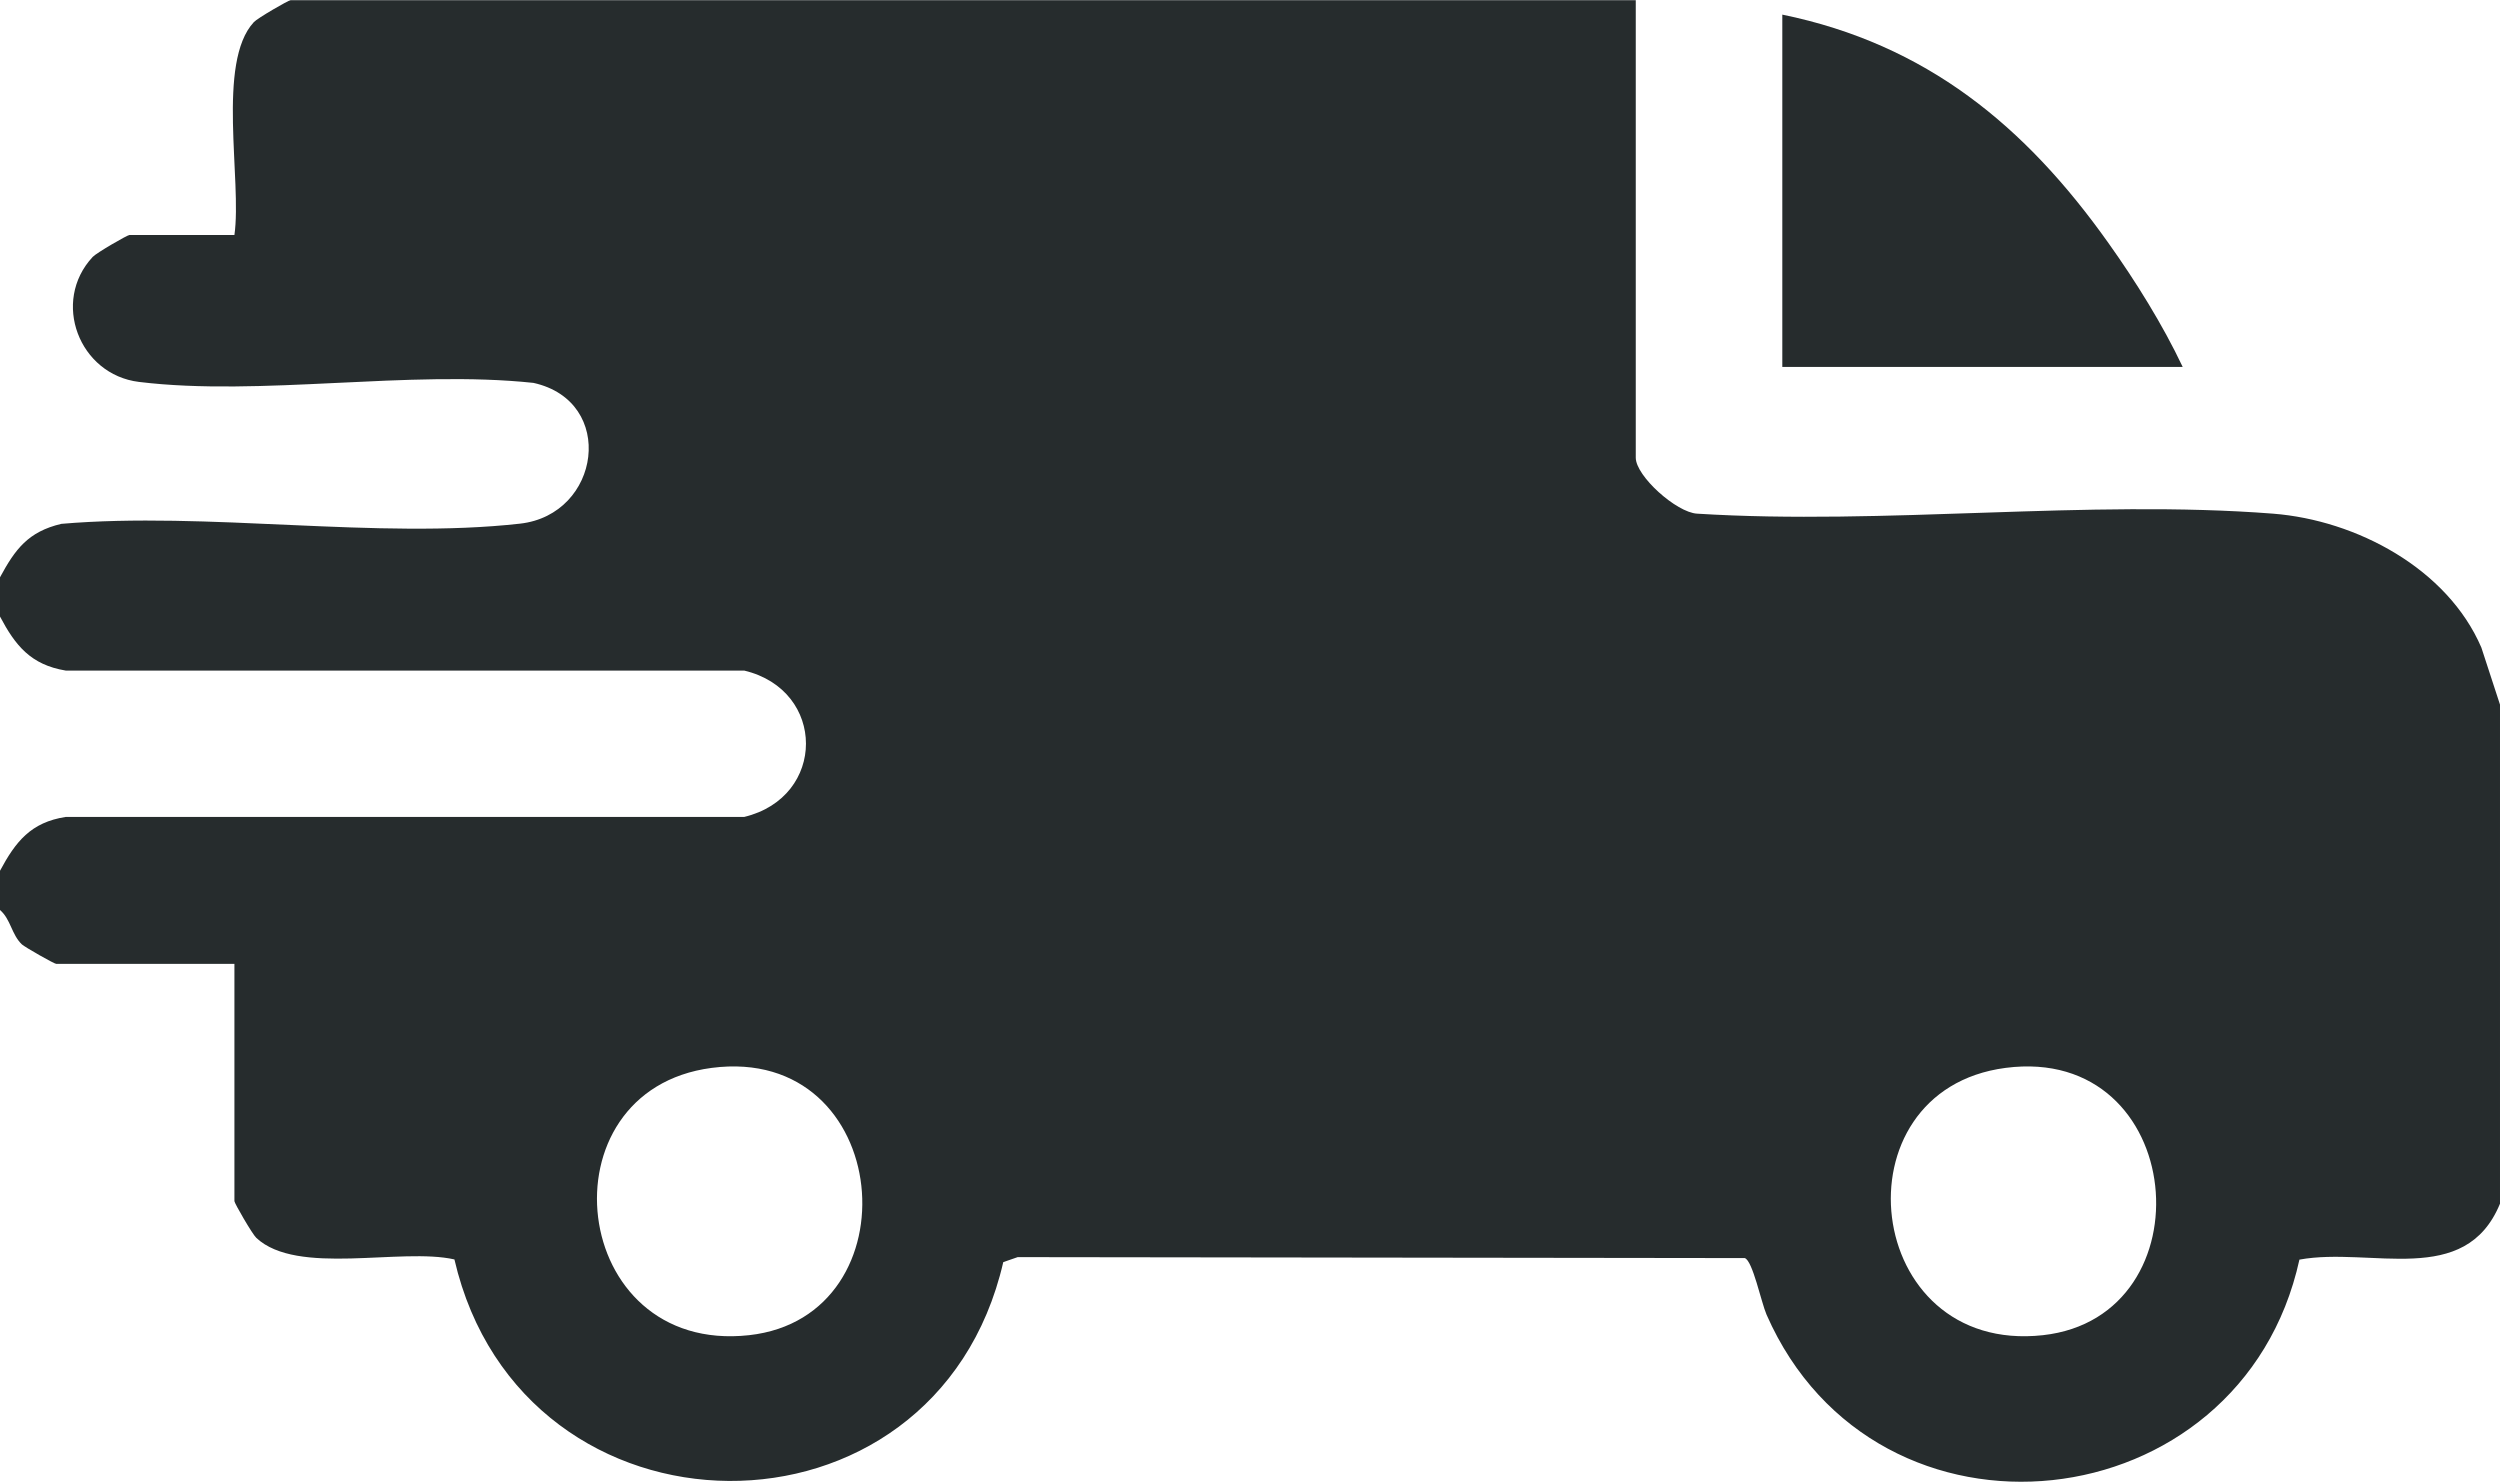
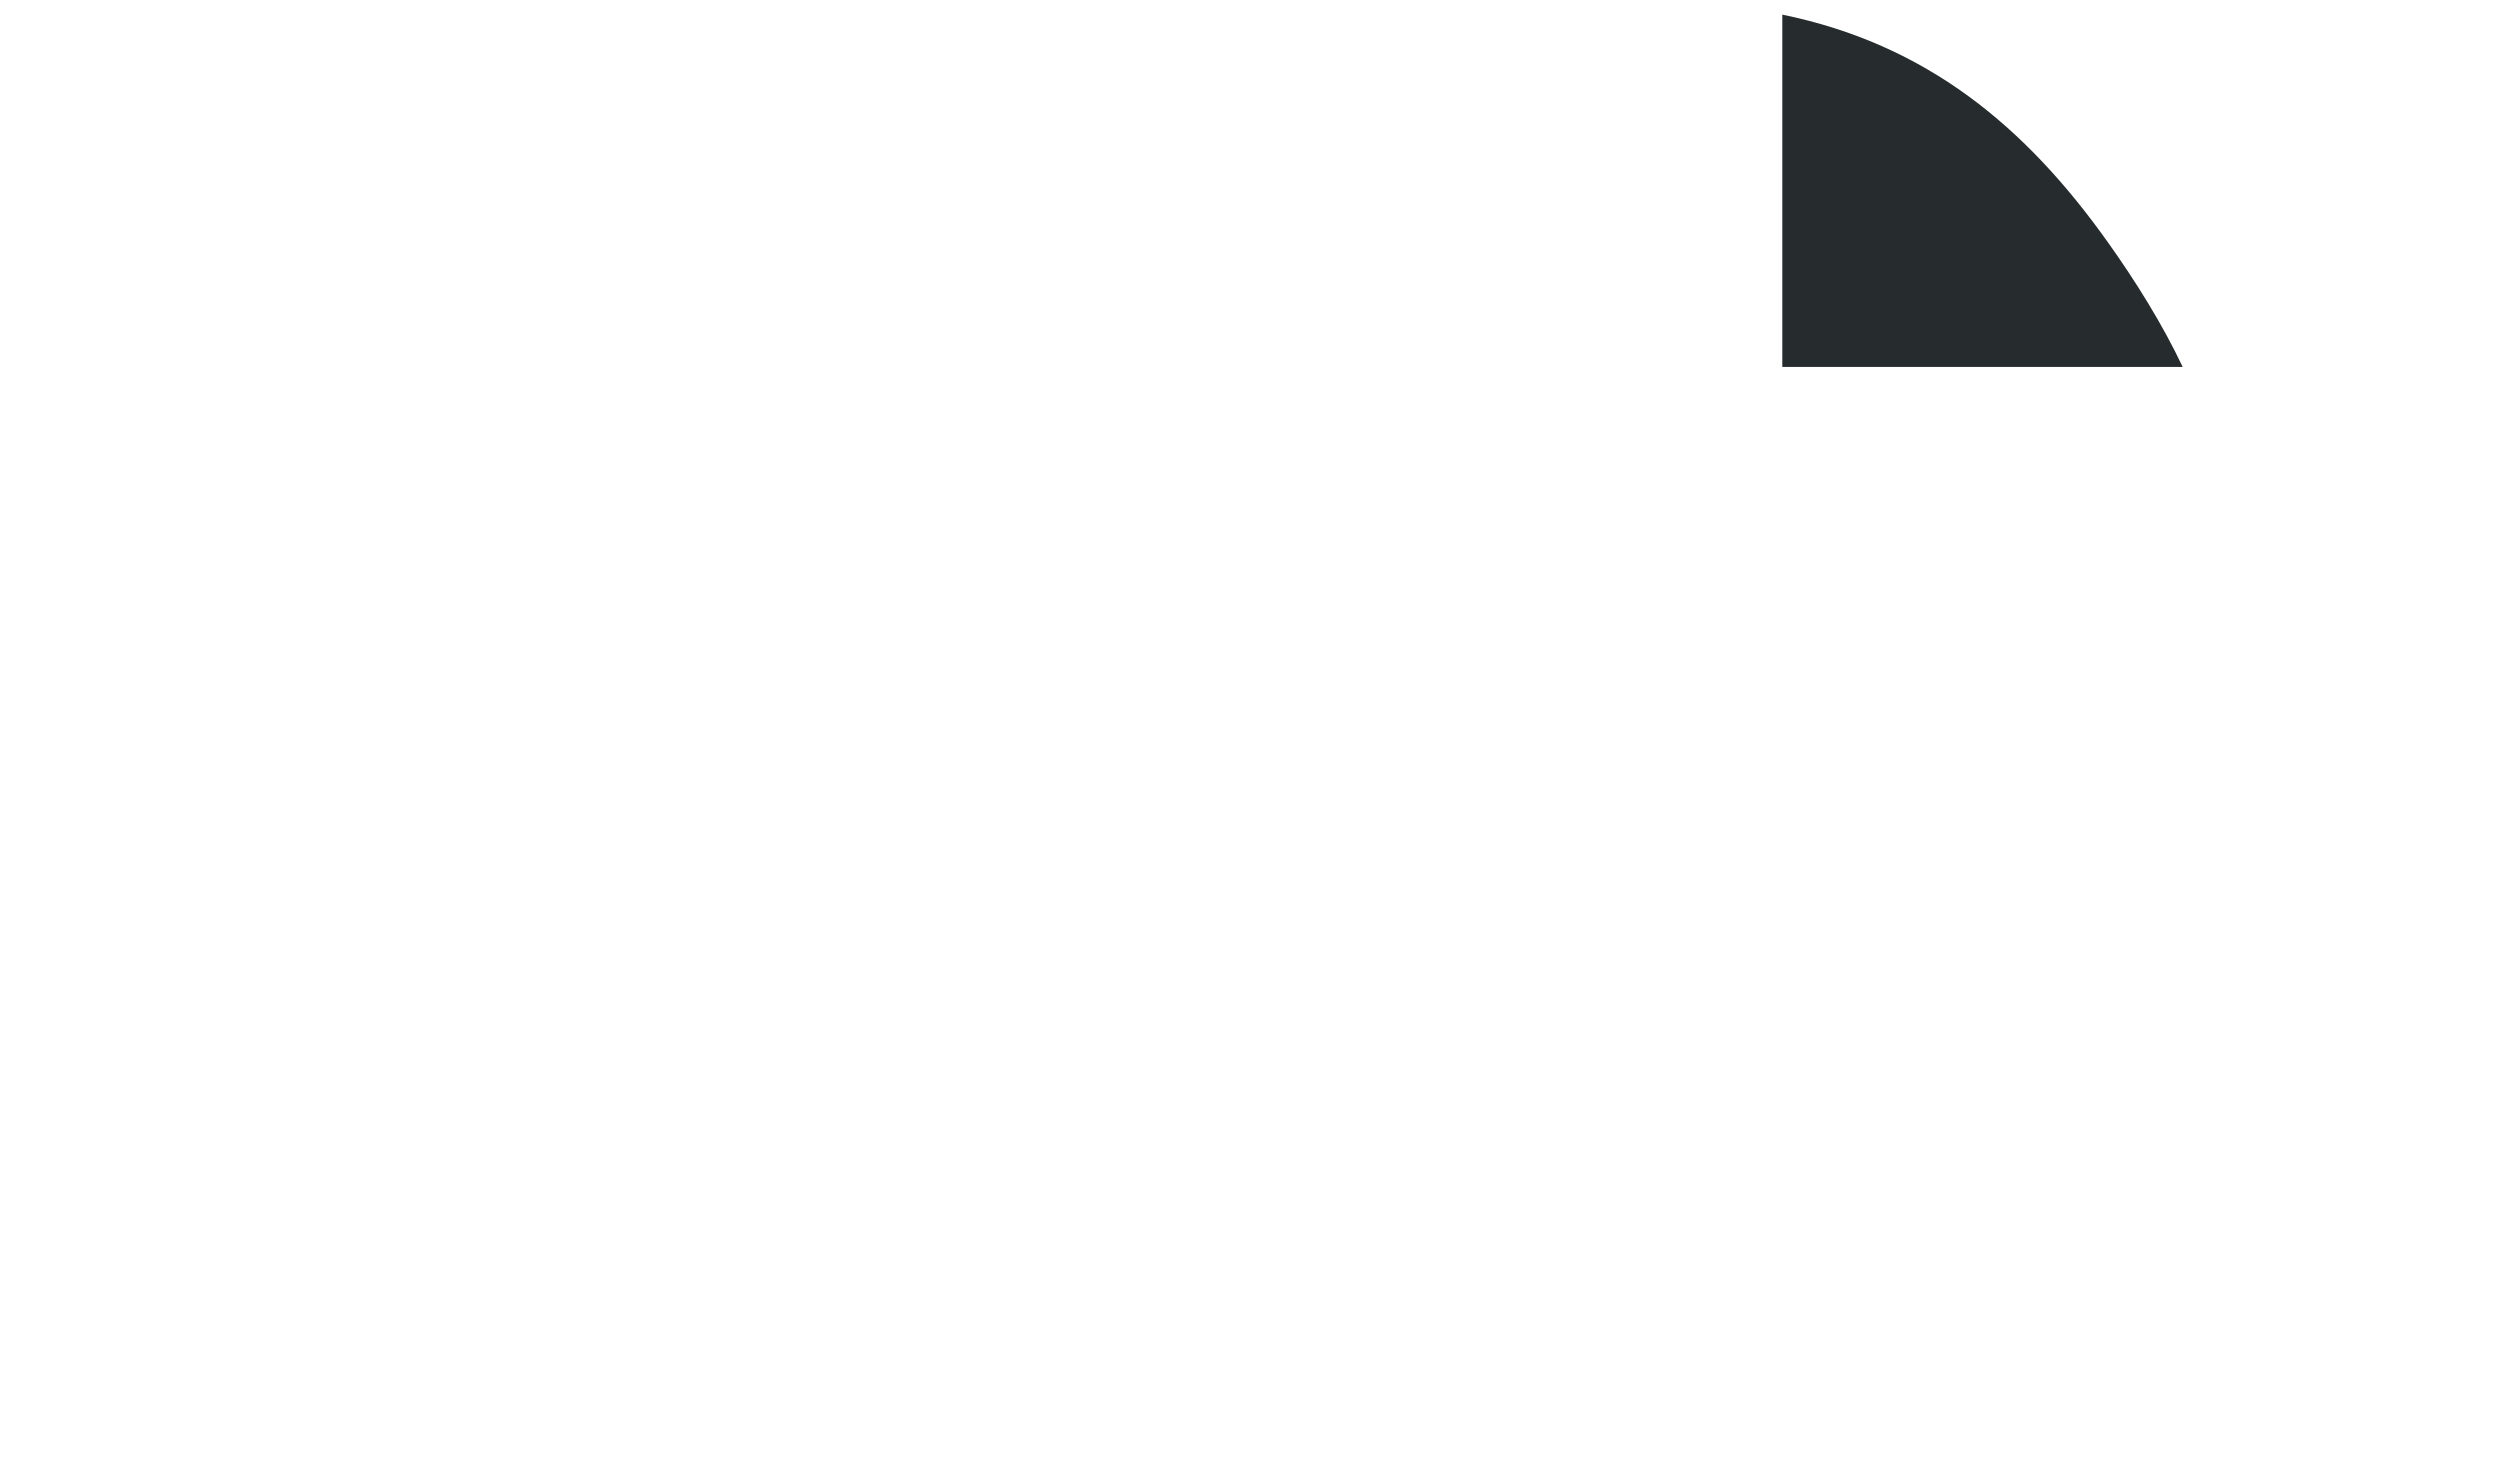
<svg xmlns="http://www.w3.org/2000/svg" id="Layer_1" data-name="Layer 1" viewBox="0 0 130 77.04">
  <defs>
    <style>
      .cls-1 {
        fill: #262c2d;
      }
    </style>
  </defs>
-   <path class="cls-1" d="M0,30.02c.79-1.46,1.46-2.37,3.19-2.78,7.56-.65,16.45.82,23.85-.01,4.2-.47,5.03-6.36.7-7.32-6.46-.69-14.21.72-20.51-.05-3.12-.38-4.57-4.18-2.41-6.5.18-.2,1.8-1.14,1.91-1.14h5.46c.4-2.83-.94-8.97,1.01-11.07.18-.2,1.8-1.14,1.91-1.14h69.95v23.79c0,.95,2.11,2.85,3.19,2.91,9.73.61,20.32-.75,29.95,0,4.33.34,9.06,2.85,10.83,6.96l.97,2.97v25.95c-1.81,4.4-6.72,2.23-10.43,2.91-3.02,13.76-22,15.86-27.71,2.86-.28-.65-.72-2.8-1.13-2.94l-37.81-.05-.75.26c-3.52,15.29-25.01,15.1-28.54-.14-2.78-.63-8.17.87-10.3-1.12-.2-.18-1.14-1.8-1.14-1.91v-12.34H2.92c-.1,0-1.63-.87-1.78-1.01-.54-.51-.58-1.31-1.14-1.79v-2.04c.81-1.51,1.6-2.52,3.42-2.8h35.28c4.28-1.03,4.28-6.59,0-7.61H3.42c-1.82-.3-2.62-1.3-3.42-2.81v-2.04ZM37.01,55.53c-8.95,1.17-7.45,14.93,1.94,13.9,8.7-.96,7.52-15.13-1.94-13.9ZM104.29,55.53c-8.95,1.17-7.45,14.93,1.94,13.9,8.7-.96,7.52-15.13-1.94-13.9Z" />
  <path class="cls-1" d="M113.5,19.08h-20.82V.76c7.49,1.54,12.64,5.79,16.96,11.88,1.41,1.98,2.82,4.24,3.86,6.44Z" />
</svg>